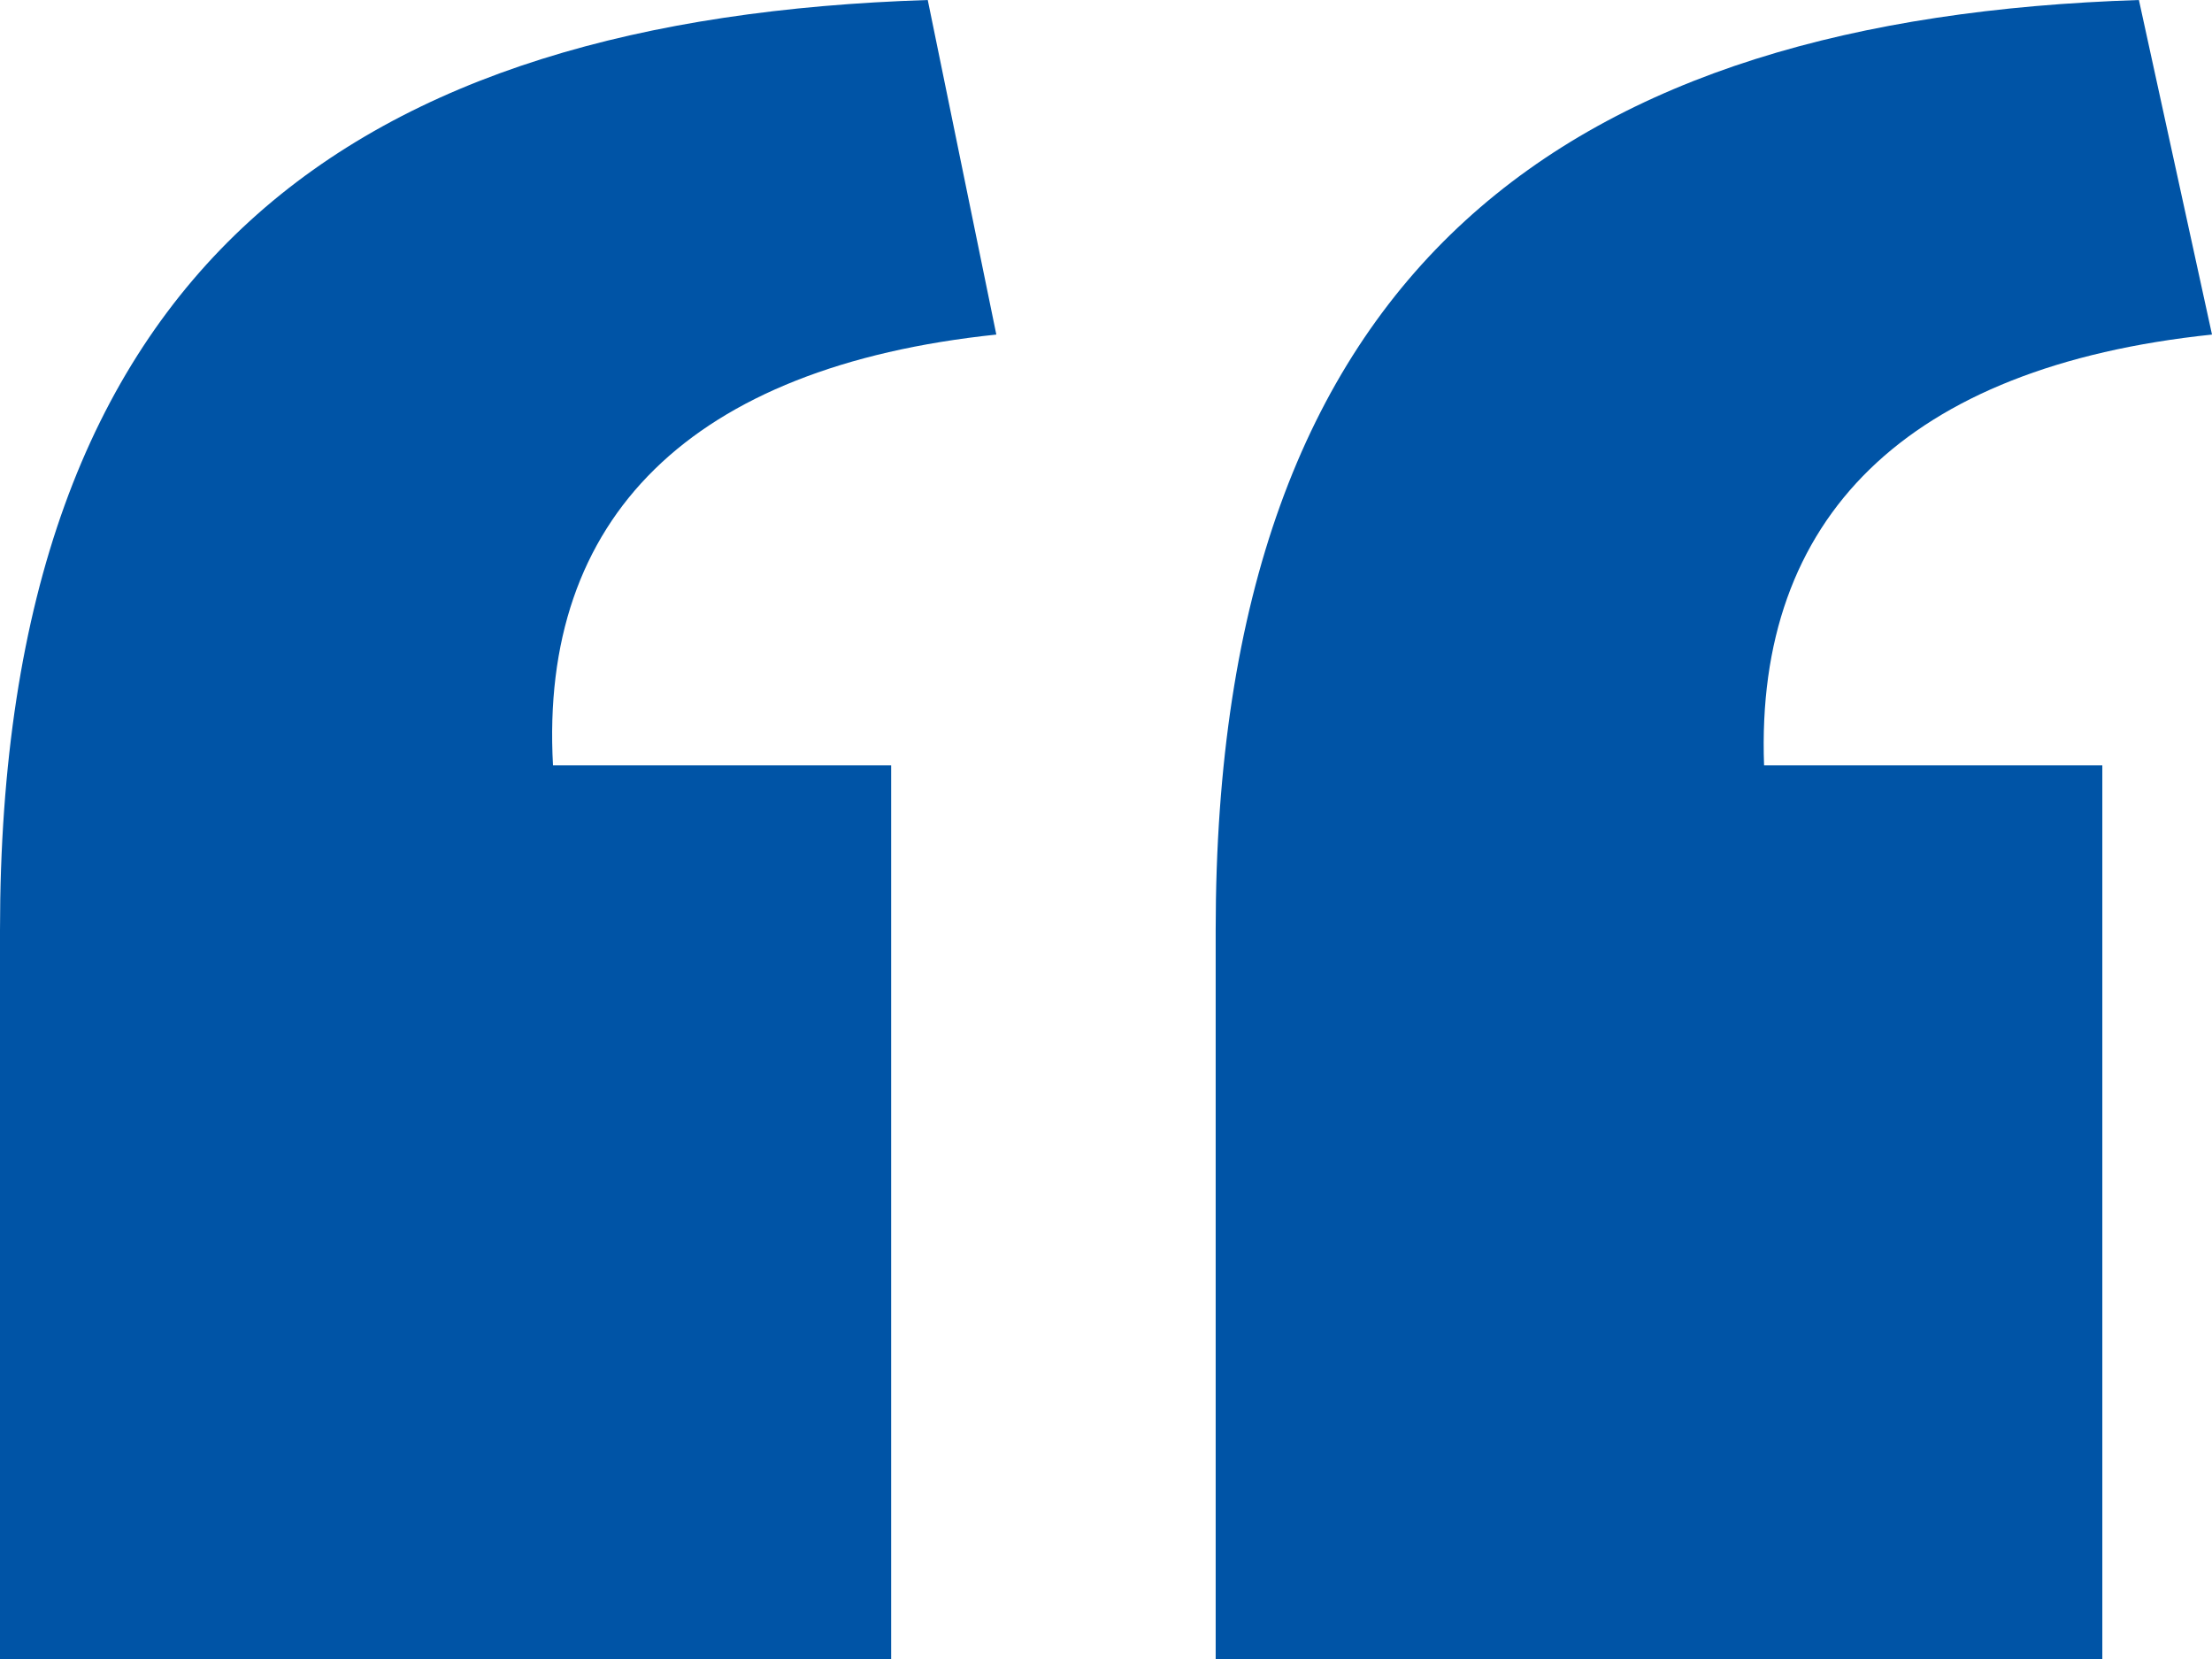
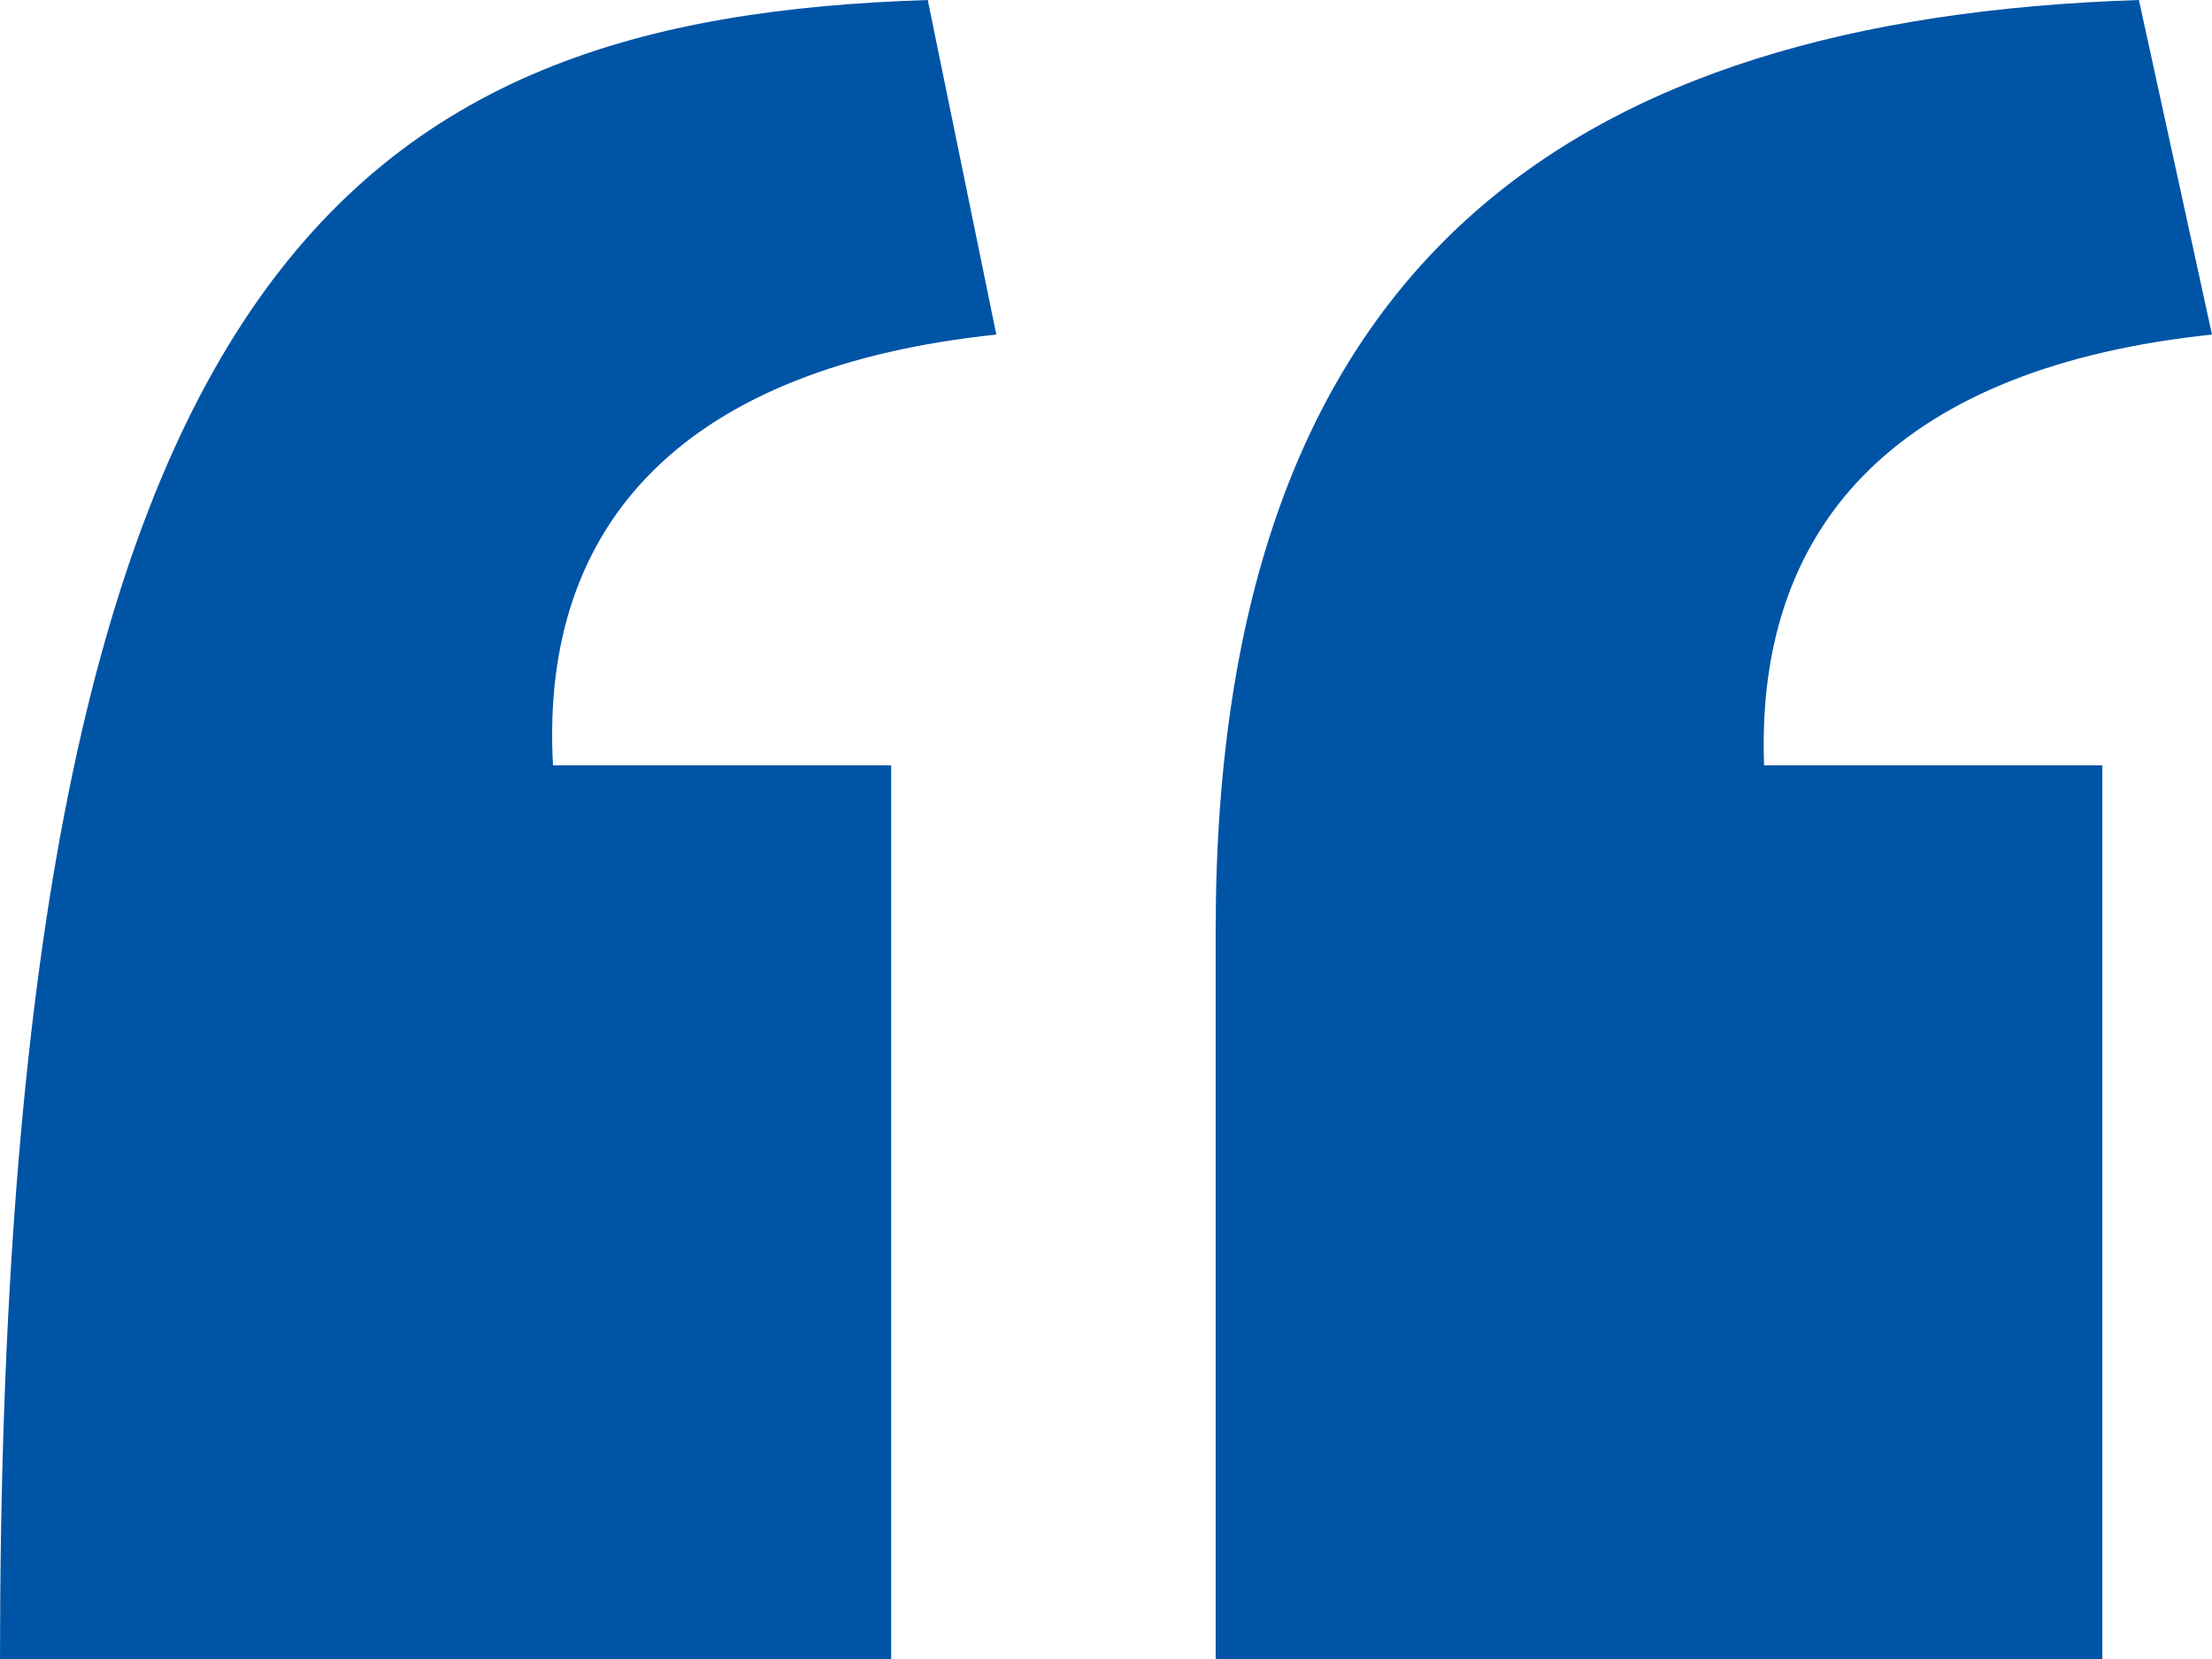
<svg xmlns="http://www.w3.org/2000/svg" width="24" height="18" viewBox="0 0 24 18" fill="none">
-   <path d="M13.19 18V10.094C13.19 2.834 17.058 0.199 23.207 0L24 3.63C20.678 3.978 19.041 5.619 19.14 8.304H22.81V18H13.19ZM0 18V10.094C0 2.834 3.868 0.199 10.066 0L10.81 3.63C7.488 3.978 5.851 5.619 6 8.304H9.669V18H0Z" fill="#0054A6" />
+   <path d="M13.19 18V10.094C13.19 2.834 17.058 0.199 23.207 0L24 3.63C20.678 3.978 19.041 5.619 19.14 8.304H22.81V18H13.19ZM0 18C0 2.834 3.868 0.199 10.066 0L10.81 3.63C7.488 3.978 5.851 5.619 6 8.304H9.669V18H0Z" fill="#0054A6" />
</svg>